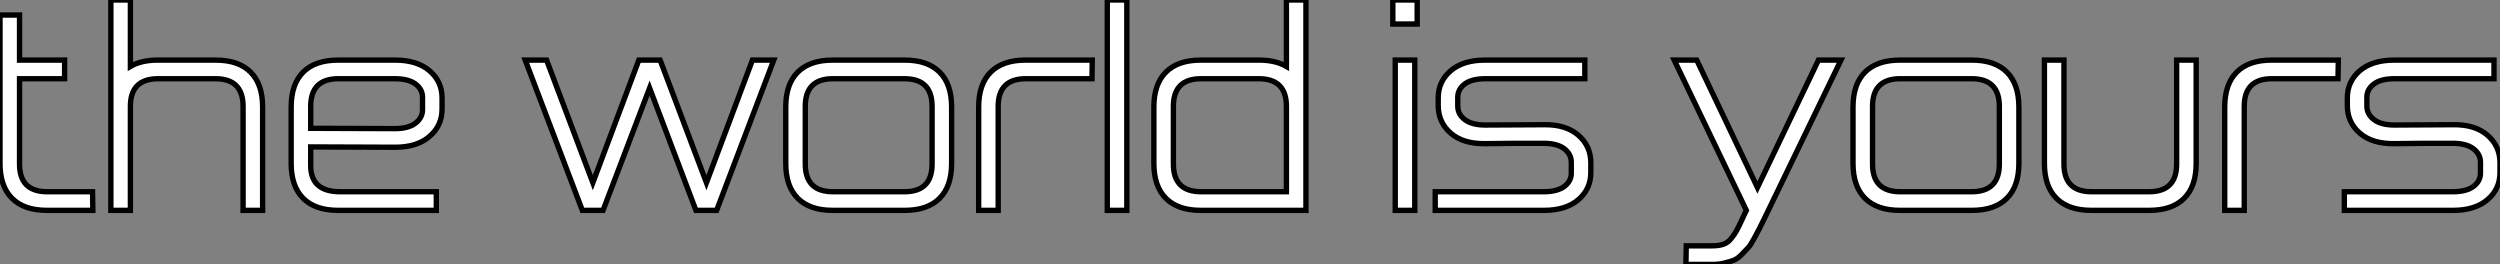
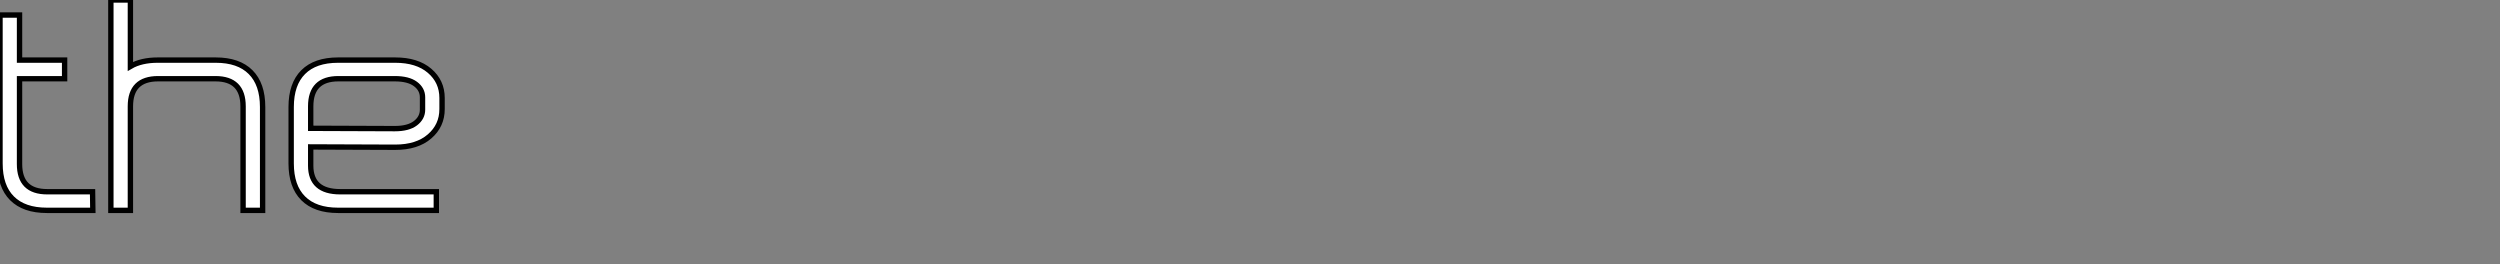
<svg xmlns="http://www.w3.org/2000/svg" viewBox="2.8 -39.2 465.89 49.28">
  <rect x="2.8" y="-39.2" width="465.89" height="49.28" fill="#808080" stroke="none" />
  <path d="M2.80-8.74L2.80-8.74L2.80-36.40L6.44-36.40L6.44-28L14.84-28L14.84-24.53L6.44-24.53L6.44-8.62Q6.44-3.47 11.59-3.47L11.59-3.47L20.05-3.47L20.10 0L11.54 0Q7.28 0 5.04-2.24Q2.80-4.48 2.80-8.74ZM27.10 0L23.46 0L23.46-39.20L27.10-39.20L27.10-26.82Q29.12-28 32.20-28L32.20-28L43.01-28Q47.26-28 49.50-25.76Q51.74-23.52 51.74-19.26L51.74-19.26L51.74 0L48.10 0L48.10-19.38Q48.10-24.53 42.95-24.53L42.95-24.53L32.26-24.53Q27.10-24.53 27.10-19.38L27.10-19.38L27.10 0ZM66.19-3.47L84.11-3.47L84.11 0L65.80 0Q61.54 0 59.30-2.24Q57.06-4.48 57.06-8.74L57.06-8.74L57.06-19.26Q57.06-23.52 59.30-25.76Q61.54-28 65.80-28L65.80-28L76.44-28Q80.53-28 82.85-26.01Q85.18-24.02 85.18-20.94L85.18-20.94L85.18-18.87Q85.18-15.79 82.85-13.78Q80.53-11.76 76.44-11.76L76.44-11.76L60.70-11.82L60.70-8.34Q60.70-3.47 66.19-3.47L66.19-3.47ZM60.70-19.38L60.70-19.38L60.70-15.29L76.38-15.23Q78.90-15.23 80.22-16.24Q81.54-17.25 81.54-18.76L81.54-18.76L81.54-21.06Q81.54-22.57 80.22-23.55Q78.90-24.53 76.38-24.53L76.38-24.53L65.86-24.53Q60.70-24.53 60.70-19.38Z" fill="white" stroke="black" transform="scale(1,1)" />
-   <path d="M115.18 0L111.32 0L100.68-28L104.66-28L113.28-5.15L121.85-28L125.82-28L134.45-5.15L143.02-28L146.99-28L136.35 0L132.49 0L123.86-22.79L115.18 0ZM149.23-8.74L149.23-8.74L149.23-19.26Q149.23-23.52 151.47-25.76Q153.71-28 157.97-28L157.97-28L171.41-28Q175.66-28 177.90-25.76Q180.14-23.52 180.14-19.26L180.14-19.26L180.14-8.74Q180.14-4.48 177.90-2.24Q175.66 0 171.41 0L171.41 0L157.97 0Q153.71 0 151.47-2.24Q149.23-4.48 149.23-8.74ZM176.50-8.62L176.50-8.62L176.50-19.38Q176.50-24.53 171.35-24.53L171.35-24.53L158.02-24.53Q152.87-24.53 152.87-19.38L152.87-19.38L152.87-8.62Q152.87-3.47 158.02-3.47L158.02-3.47L171.35-3.47Q176.50-3.47 176.50-8.62ZM188.82-19.38L188.82 0L185.18 0L185.18-19.26Q185.18-23.52 187.42-25.76Q189.66-28 193.92-28L193.92-28L206.35-28L206.30-24.53L193.98-24.53Q188.82-24.53 188.82-19.38L188.82-19.38ZM209.15 0L209.15-39.20L212.79-39.20L212.79 0L209.15 0ZM246.17-39.20L246.17 0L226.57 0Q222.31 0 220.07-2.24Q217.83-4.48 217.83-8.74L217.83-8.74L217.83-19.26Q217.83-23.52 220.07-25.76Q222.31-28 226.57-28L226.57-28L237.43-28Q240.51-28 242.53-26.82L242.53-26.82L242.53-39.20L246.17-39.20ZM226.62-3.47L242.53-3.47L242.53-19.38Q242.53-24.53 237.38-24.53L237.38-24.53L226.62-24.53Q221.47-24.53 221.47-19.38L221.47-19.38L221.47-8.62Q221.47-3.47 226.62-3.47L226.62-3.47Z" fill="white" stroke="black" transform="scale(1,1)" />
-   <path d="M266.90-34.72L262.36-34.72L262.36-39.20L266.90-39.20L266.90-34.72ZM266.45 0L262.81 0L262.81-28L266.45-28L266.45 0ZM279.55-28L279.55-28L298.14-28L298.14-24.53L279.61-24.53Q277.09-24.53 275.77-23.55Q274.46-22.57 274.46-21.06L274.46-21.06L274.46-19.43Q274.46-17.92 275.77-16.91Q277.09-15.90 279.61-15.90L279.61-15.90L290.53-15.96Q294.62-16.02 296.94-14Q299.26-11.98 299.26-8.85L299.26-8.85L299.26-7.06Q299.26-3.98 296.94-1.99Q294.62 0 290.53 0L290.53 0L270.26 0L270.26-3.47L290.47-3.47Q292.99-3.47 294.31-4.45Q295.62-5.43 295.62-6.94L295.62-6.94L295.62-8.96Q295.62-10.47 294.31-11.48Q292.99-12.49 290.47-12.49L290.47-12.49L285.04-12.49L279.61-12.43L279.55-12.43Q275.46-12.38 273.14-14.39Q270.82-16.41 270.82-19.54L270.82-19.54L270.82-20.94Q270.82-24.02 273.14-26.01Q275.46-28 279.55-28Z" fill="white" stroke="black" transform="scale(1,1)" />
-   <path d="M327.68 1.18L328.24 0L314.80-28L319.00-28L330.31-4.26L341.68-28L345.88-28L331.77 1.18Q330.98 2.80 330.68 3.39Q330.37 3.98 329.70 5.24Q329.02 6.50 328.58 6.97Q328.13 7.45 327.37 8.23Q326.62 9.02 325.89 9.30Q325.16 9.58 324.12 9.83Q323.09 10.08 321.91 10.08L321.91 10.08L316.98 10.08L317.04 6.61L321.86 6.61Q323.09 6.61 323.93 6.33Q324.77 6.05 325.38 5.29Q326.00 4.54 326.39 3.84Q326.78 3.14 327.40 1.79L327.40 1.79Q327.57 1.40 327.68 1.18L327.68 1.18ZM348.12-8.74L348.12-8.74L348.12-19.26Q348.12-23.52 350.36-25.76Q352.60-28 356.86-28L356.86-28L370.30-28Q374.55-28 376.79-25.76Q379.03-23.52 379.03-19.26L379.03-19.26L379.03-8.74Q379.03-4.48 376.79-2.24Q374.55 0 370.30 0L370.30 0L356.86 0Q352.60 0 350.36-2.24Q348.12-4.48 348.12-8.74ZM375.39-8.62L375.39-8.62L375.39-19.38Q375.39-24.53 370.24-24.53L370.24-24.53L356.91-24.53Q351.76-24.53 351.76-19.38L351.76-19.38L351.76-8.62Q351.76-3.47 356.91-3.47L356.91-3.47L370.24-3.47Q375.39-3.47 375.39-8.62ZM383.79-8.74L383.79-8.74L383.79-28L387.43-28L387.43-8.62Q387.43-3.47 392.58-3.47L392.58-3.47L403.28-3.47Q408.43-3.47 408.43-8.62L408.43-8.62L408.43-28L412.07-28L412.07-8.74Q412.07-4.48 409.83-2.24Q407.59 0 403.34 0L403.34 0L392.53 0Q388.27 0 386.03-2.24Q383.79-4.48 383.79-8.74ZM421.03-19.38L421.03 0L417.39 0L417.39-19.26Q417.39-23.52 419.63-25.76Q421.87-28 426.13-28L426.13-28L438.56-28L438.50-24.53L426.18-24.53Q421.03-24.53 421.03-19.38L421.03-19.38ZM448.98-28L448.98-28L467.57-28L467.57-24.53L449.03-24.53Q446.51-24.53 445.20-23.55Q443.88-22.57 443.88-21.06L443.88-21.06L443.88-19.43Q443.88-17.92 445.20-16.91Q446.51-15.90 449.03-15.90L449.03-15.90L459.95-15.96Q464.04-16.02 466.36-14Q468.69-11.98 468.69-8.85L468.69-8.85L468.69-7.06Q468.69-3.98 466.36-1.99Q464.04 0 459.95 0L459.95 0L439.68 0L439.68-3.47L459.90-3.47Q462.42-3.47 463.73-4.45Q465.05-5.43 465.05-6.94L465.05-6.94L465.05-8.96Q465.05-10.47 463.73-11.48Q462.42-12.49 459.90-12.49L459.90-12.49L454.46-12.49L449.03-12.43L448.98-12.43Q444.89-12.38 442.56-14.39Q440.24-16.41 440.24-19.54L440.24-19.54L440.24-20.94Q440.24-24.02 442.56-26.01Q444.89-28 448.98-28Z" fill="white" stroke="black" transform="scale(1,1)" />
</svg>